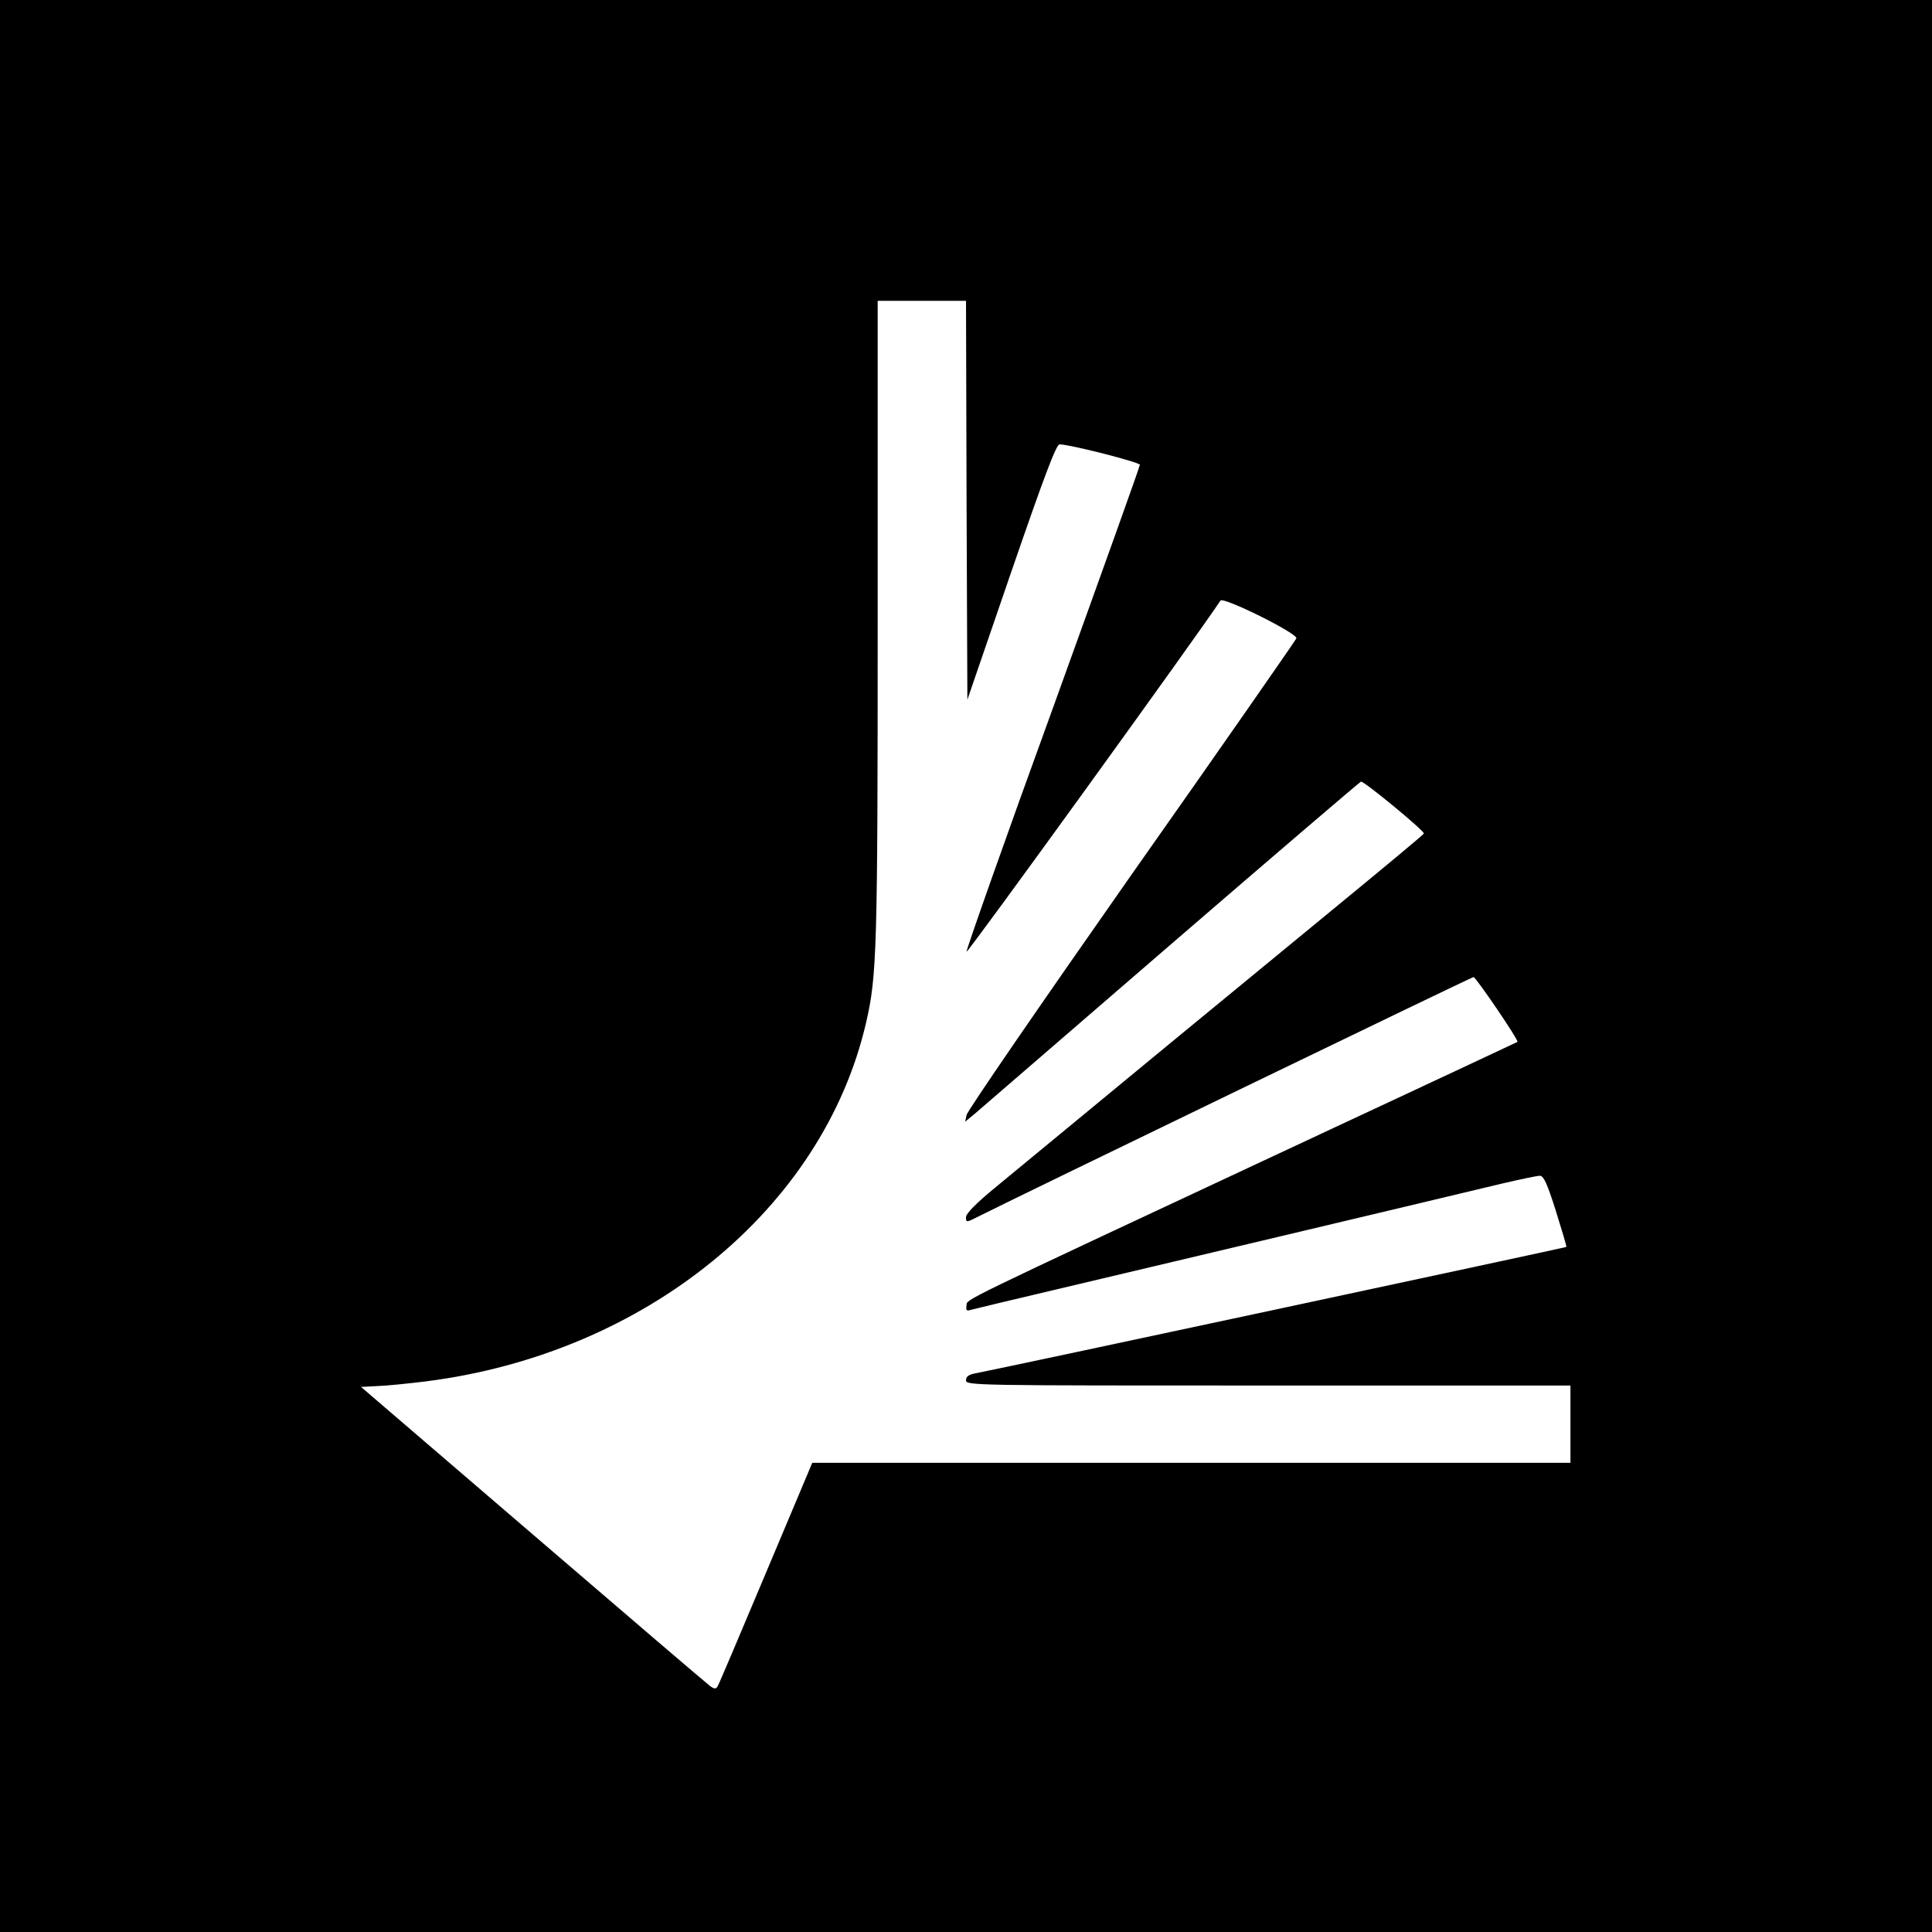
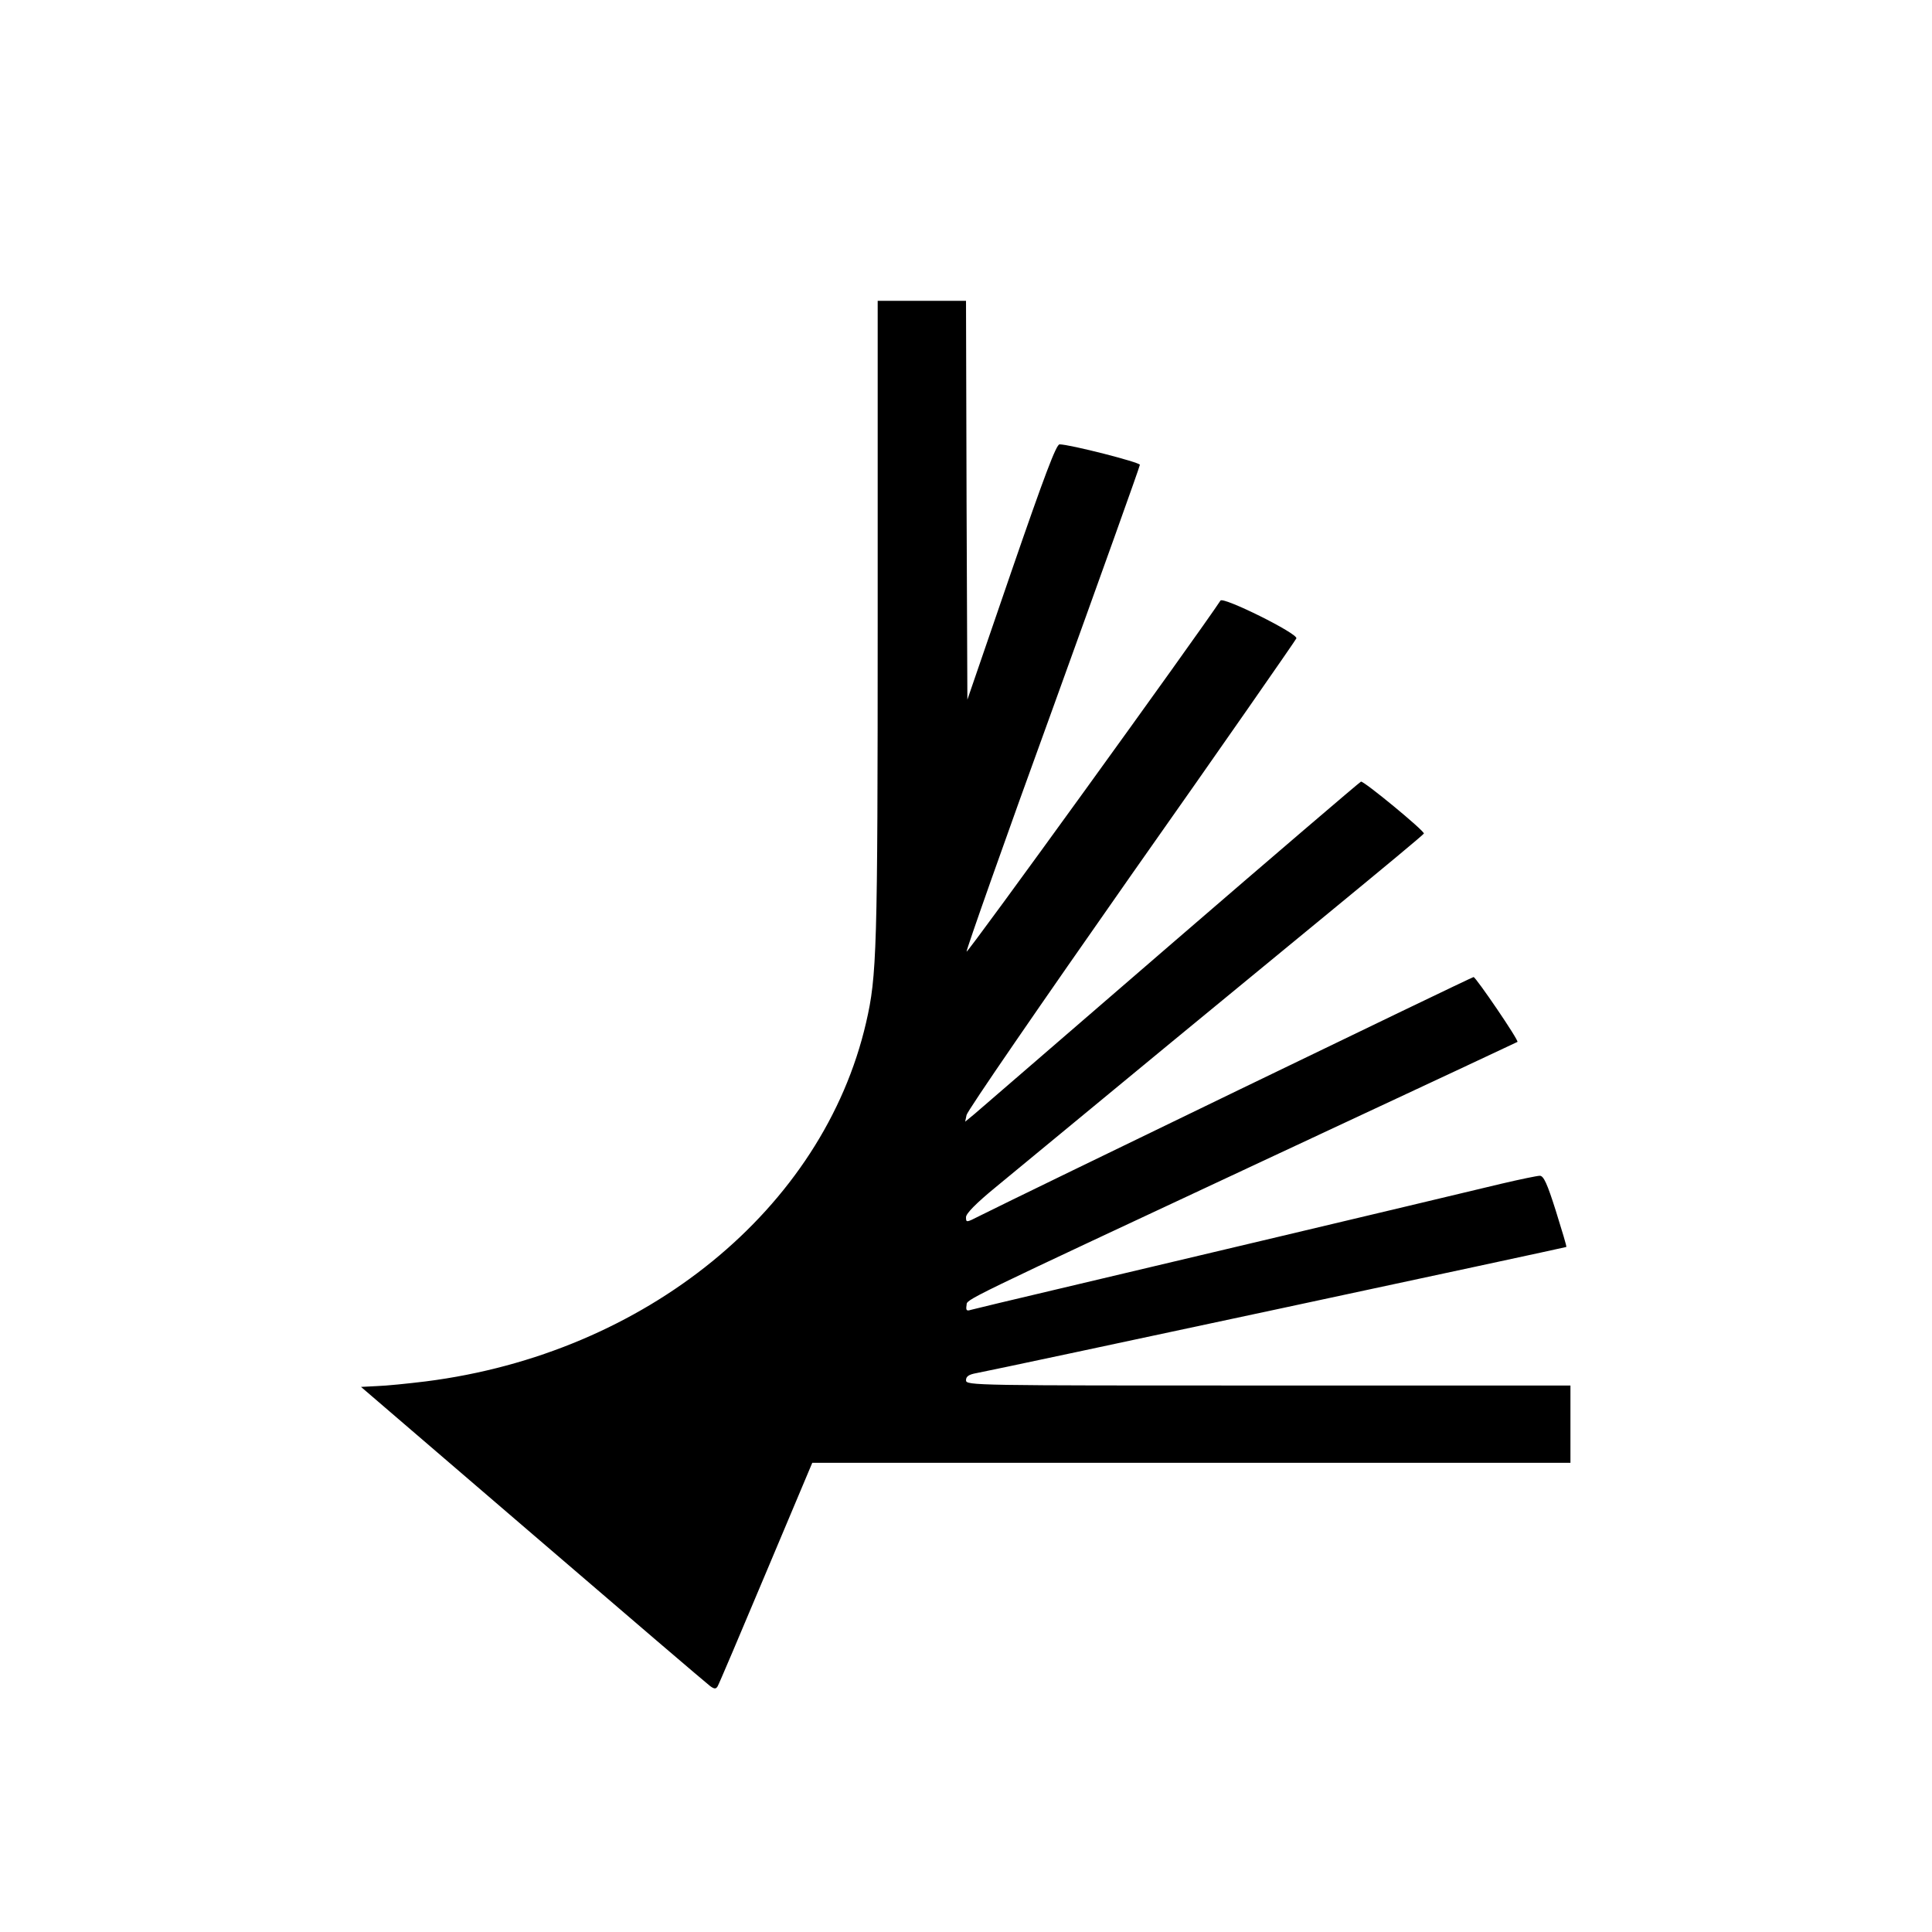
<svg xmlns="http://www.w3.org/2000/svg" version="1.0" width="700pt" height="700pt" viewBox="0 0 700 700" preserveAspectRatio="xMidYMid meet">
  <g transform="translate(0,700) scale(0.1,-0.1)" fill="#000000" stroke="none">
-     <path d="M0 3500 l0 -3500 3500 0 3500 0 0 3500 0 3500 -3500 0 -3500 0 0 -3500z m3502 1688 l3 -723 159 463 c121 351 163 462 175 462 37 0 291 -65 291 -74 0 -6 -142 -402 -315 -881 -174 -478 -314 -876 -313 -883 2 -9 839 1149 920 1272 10 15 282 -120 275 -137 -3 -7 -271 -393 -598 -857 -326 -465 -595 -856 -597 -870 l-5 -24 34 28 c19 16 339 293 712 615 373 322 683 587 688 589 9 4 230 -178 228 -188 0 -3 -152 -129 -337 -281 -290 -238 -850 -699 -1214 -1000 -72 -59 -108 -96 -108 -109 0 -20 1 -20 48 4 145 73 1784 866 1791 866 8 0 165 -230 159 -235 -3 -2 -292 -137 -883 -413 -1153 -539 -1110 -518 -1113 -541 -3 -18 0 -22 15 -17 10 3 153 37 318 76 275 65 1309 310 1604 381 68 16 131 29 140 29 14 0 27 -29 58 -127 22 -71 40 -129 38 -131 -2 -2 -2070 -445 -2137 -457 -28 -5 -38 -12 -38 -26 0 -19 28 -19 1095 -19 l1095 0 0 -140 0 -140 -1374 0 -1373 0 -168 -399 c-92 -219 -171 -405 -175 -411 -6 -10 -12 -10 -27 1 -11 8 -300 255 -642 549 l-623 535 58 3 c33 1 112 9 177 17 796 101 1439 625 1595 1300 39 169 42 258 42 1456 l0 1159 160 0 160 0 2 -722z" />
+     <path d="M0 3500 z m3502 1688 l3 -723 159 463 c121 351 163 462 175 462 37 0 291 -65 291 -74 0 -6 -142 -402 -315 -881 -174 -478 -314 -876 -313 -883 2 -9 839 1149 920 1272 10 15 282 -120 275 -137 -3 -7 -271 -393 -598 -857 -326 -465 -595 -856 -597 -870 l-5 -24 34 28 c19 16 339 293 712 615 373 322 683 587 688 589 9 4 230 -178 228 -188 0 -3 -152 -129 -337 -281 -290 -238 -850 -699 -1214 -1000 -72 -59 -108 -96 -108 -109 0 -20 1 -20 48 4 145 73 1784 866 1791 866 8 0 165 -230 159 -235 -3 -2 -292 -137 -883 -413 -1153 -539 -1110 -518 -1113 -541 -3 -18 0 -22 15 -17 10 3 153 37 318 76 275 65 1309 310 1604 381 68 16 131 29 140 29 14 0 27 -29 58 -127 22 -71 40 -129 38 -131 -2 -2 -2070 -445 -2137 -457 -28 -5 -38 -12 -38 -26 0 -19 28 -19 1095 -19 l1095 0 0 -140 0 -140 -1374 0 -1373 0 -168 -399 c-92 -219 -171 -405 -175 -411 -6 -10 -12 -10 -27 1 -11 8 -300 255 -642 549 l-623 535 58 3 c33 1 112 9 177 17 796 101 1439 625 1595 1300 39 169 42 258 42 1456 l0 1159 160 0 160 0 2 -722z" />
  </g>
</svg>